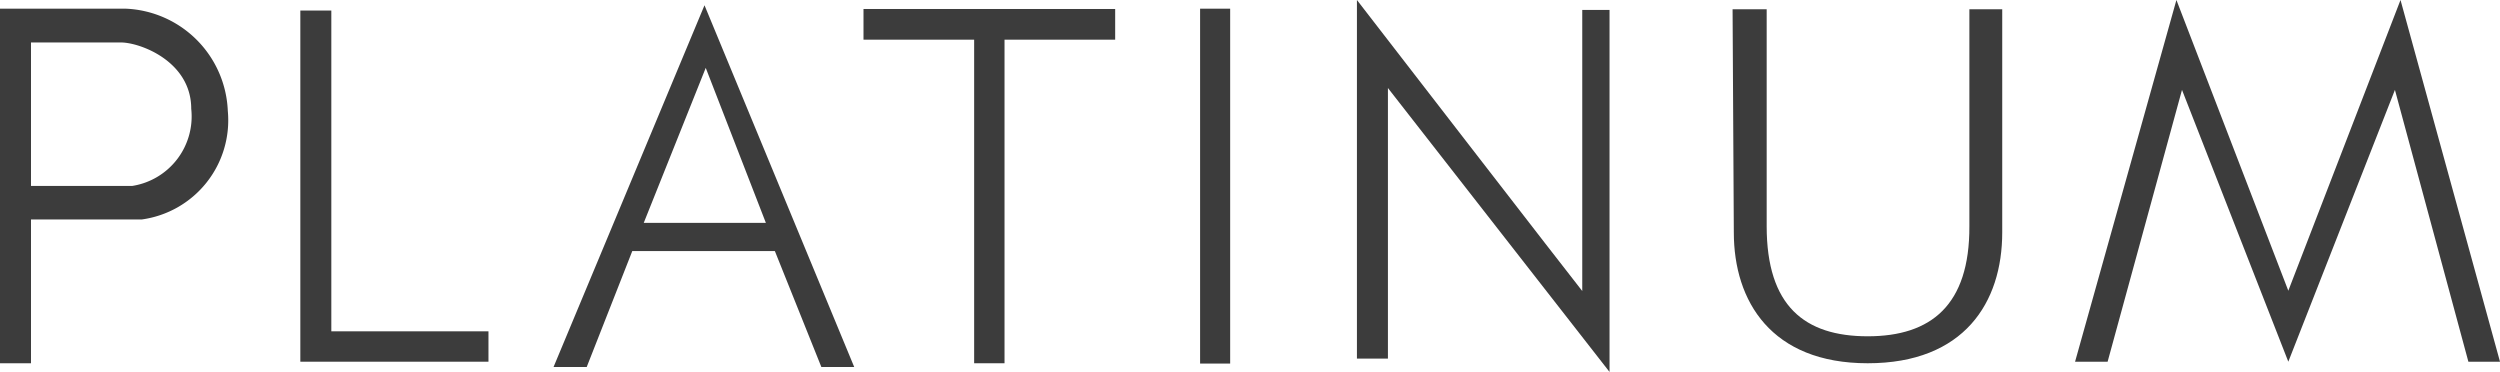
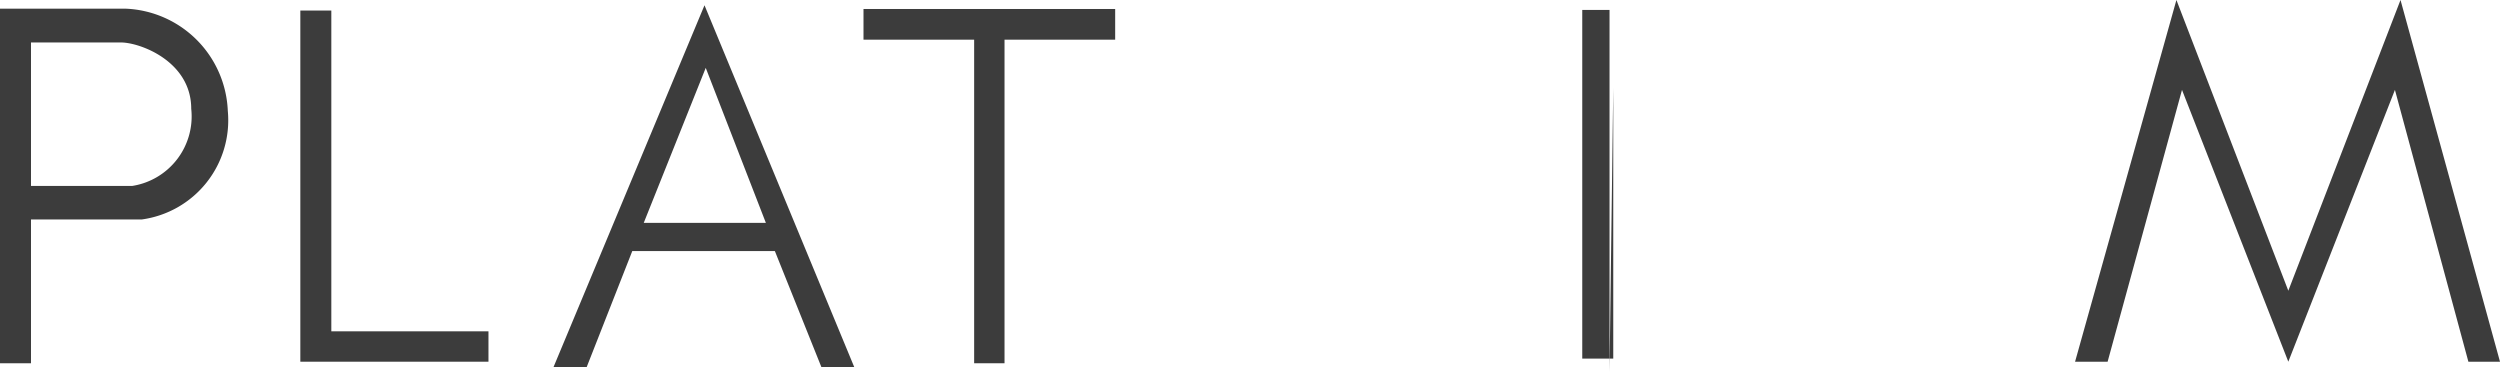
<svg xmlns="http://www.w3.org/2000/svg" viewBox="0 0 80.66 12">
  <defs>
    <style>.cls-1{fill:#3c3c3c;}</style>
  </defs>
  <g id="レイヤー_2" data-name="レイヤー 2">
    <g id="layout">
      <path class="cls-1" d="M7.35,3.58A3.44,3.44,0,0,0,4.06.28H0V11.72H1V7.08H3.46l1.12,0A3.23,3.23,0,0,0,7.35,3.58ZM1,6V1.37h2.9c.62,0,2.27.61,2.27,2.14A2.27,2.27,0,0,1,4.26,6Z" />
      <polygon class="cls-1" points="35.93 0.29 27.92 0.29 27.86 0.29 27.86 0.35 27.86 1.21 27.86 1.28 27.92 1.28 31.43 1.28 31.43 11.66 31.43 11.72 31.49 11.72 32.35 11.72 32.41 11.72 32.41 11.66 32.41 1.28 35.93 1.28 35.98 1.28 35.98 1.21 35.98 0.35 35.98 0.29 35.93 0.29" />
      <polygon class="cls-1" points="10.69 10.69 10.69 0.34 9.69 0.34 9.69 11.67 15.76 11.67 15.76 10.69 10.69 10.69" />
-       <path class="cls-1" d="M55.9.3H57v7c0,2.57,1.22,3.55,3.26,3.55s3.29-1,3.28-3.55V.3h1.06V7.5c0,2.26-1.23,4.22-4.34,4.22s-4.32-2-4.32-4.22Z" />
      <path class="cls-1" d="M26.5,11.84h1.06L22.73.17,17.86,11.84h1.07L20.4,8.1H25ZM20.77,7.19l2-5,1.94,5Z" />
      <polygon class="cls-1" points="73.83 11.67 77.27 2.9 79.64 11.67 80.66 11.67 77.45 0 73.83 9.38 70.22 0 66.95 11.67 68 11.67 70.4 2.9 73.83 11.67" />
-       <path class="cls-1" d="M51.05.32V9.39C50.92,9.24,43.78,0,43.78,0V11.57h1V2.84L51.93,12V.32Z" />
-       <polygon class="cls-1" points="39.64 0.28 38.78 0.28 38.72 0.28 38.72 0.34 38.72 11.67 38.72 11.73 38.78 11.73 39.64 11.73 39.69 11.73 39.69 11.67 39.69 0.34 39.69 0.28 39.64 0.28" />
+       <path class="cls-1" d="M51.05.32V9.39V11.57h1V2.84L51.93,12V.32Z" />
    </g>
  </g>
</svg>